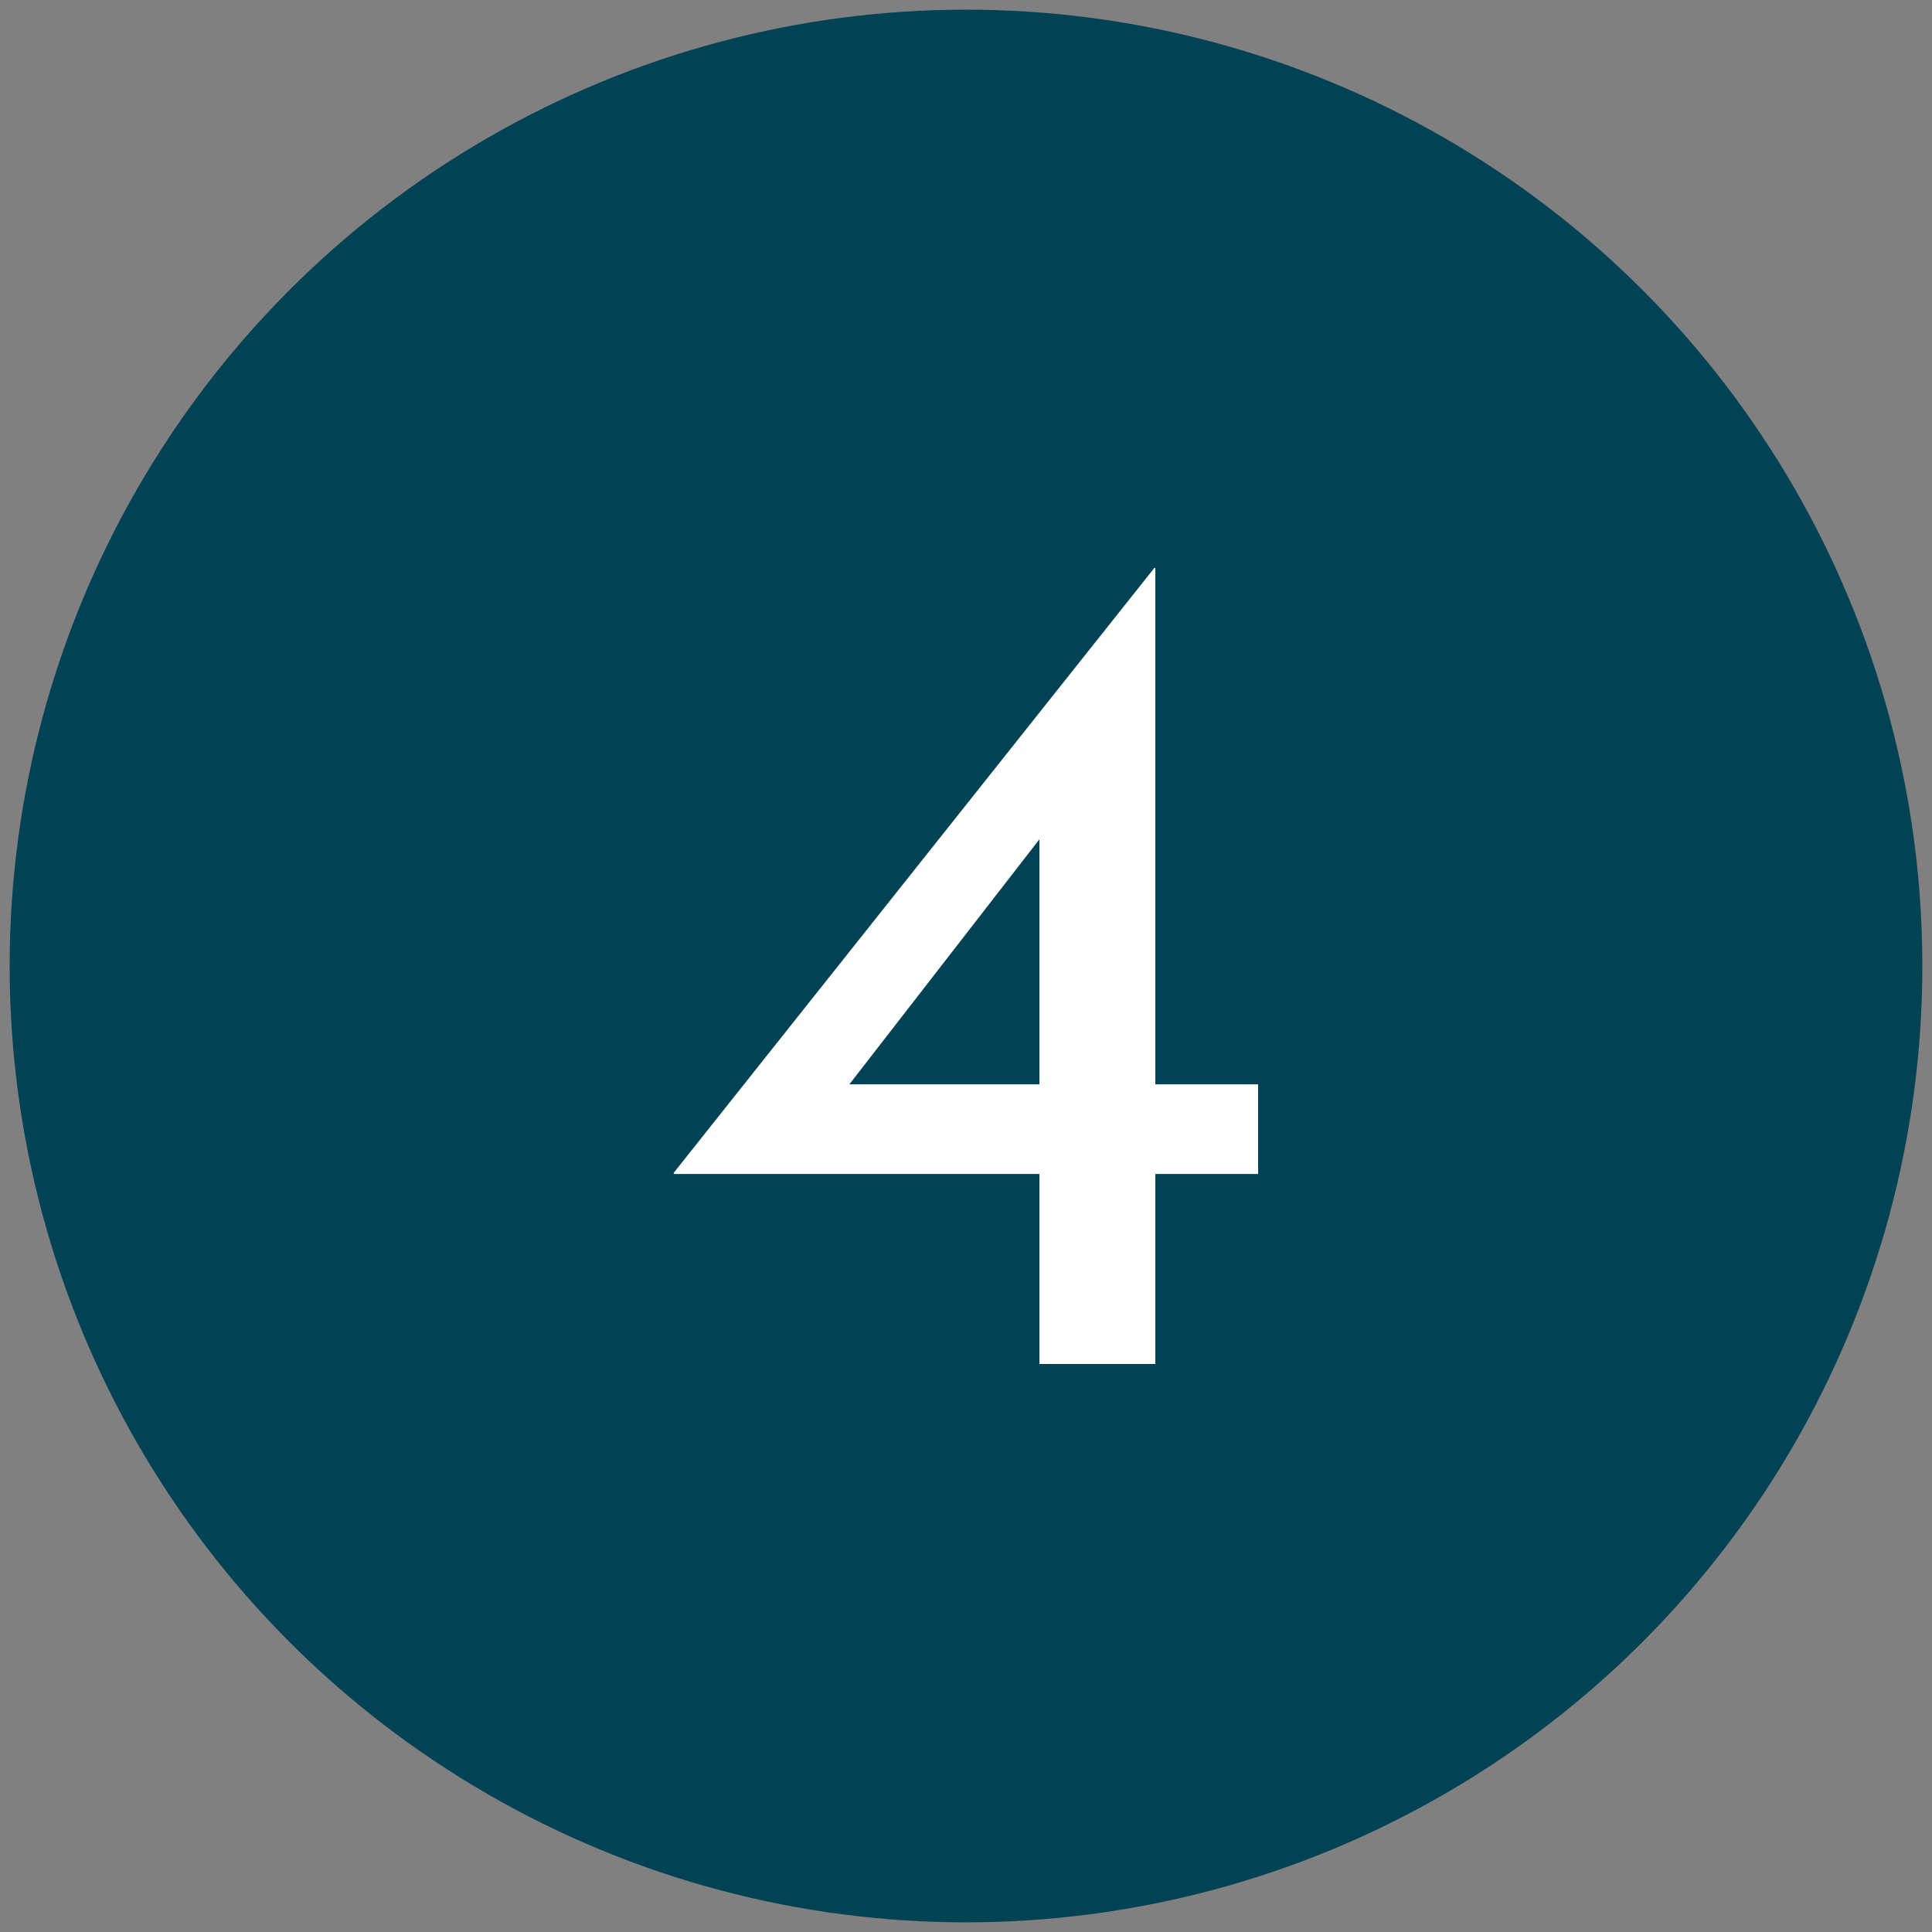
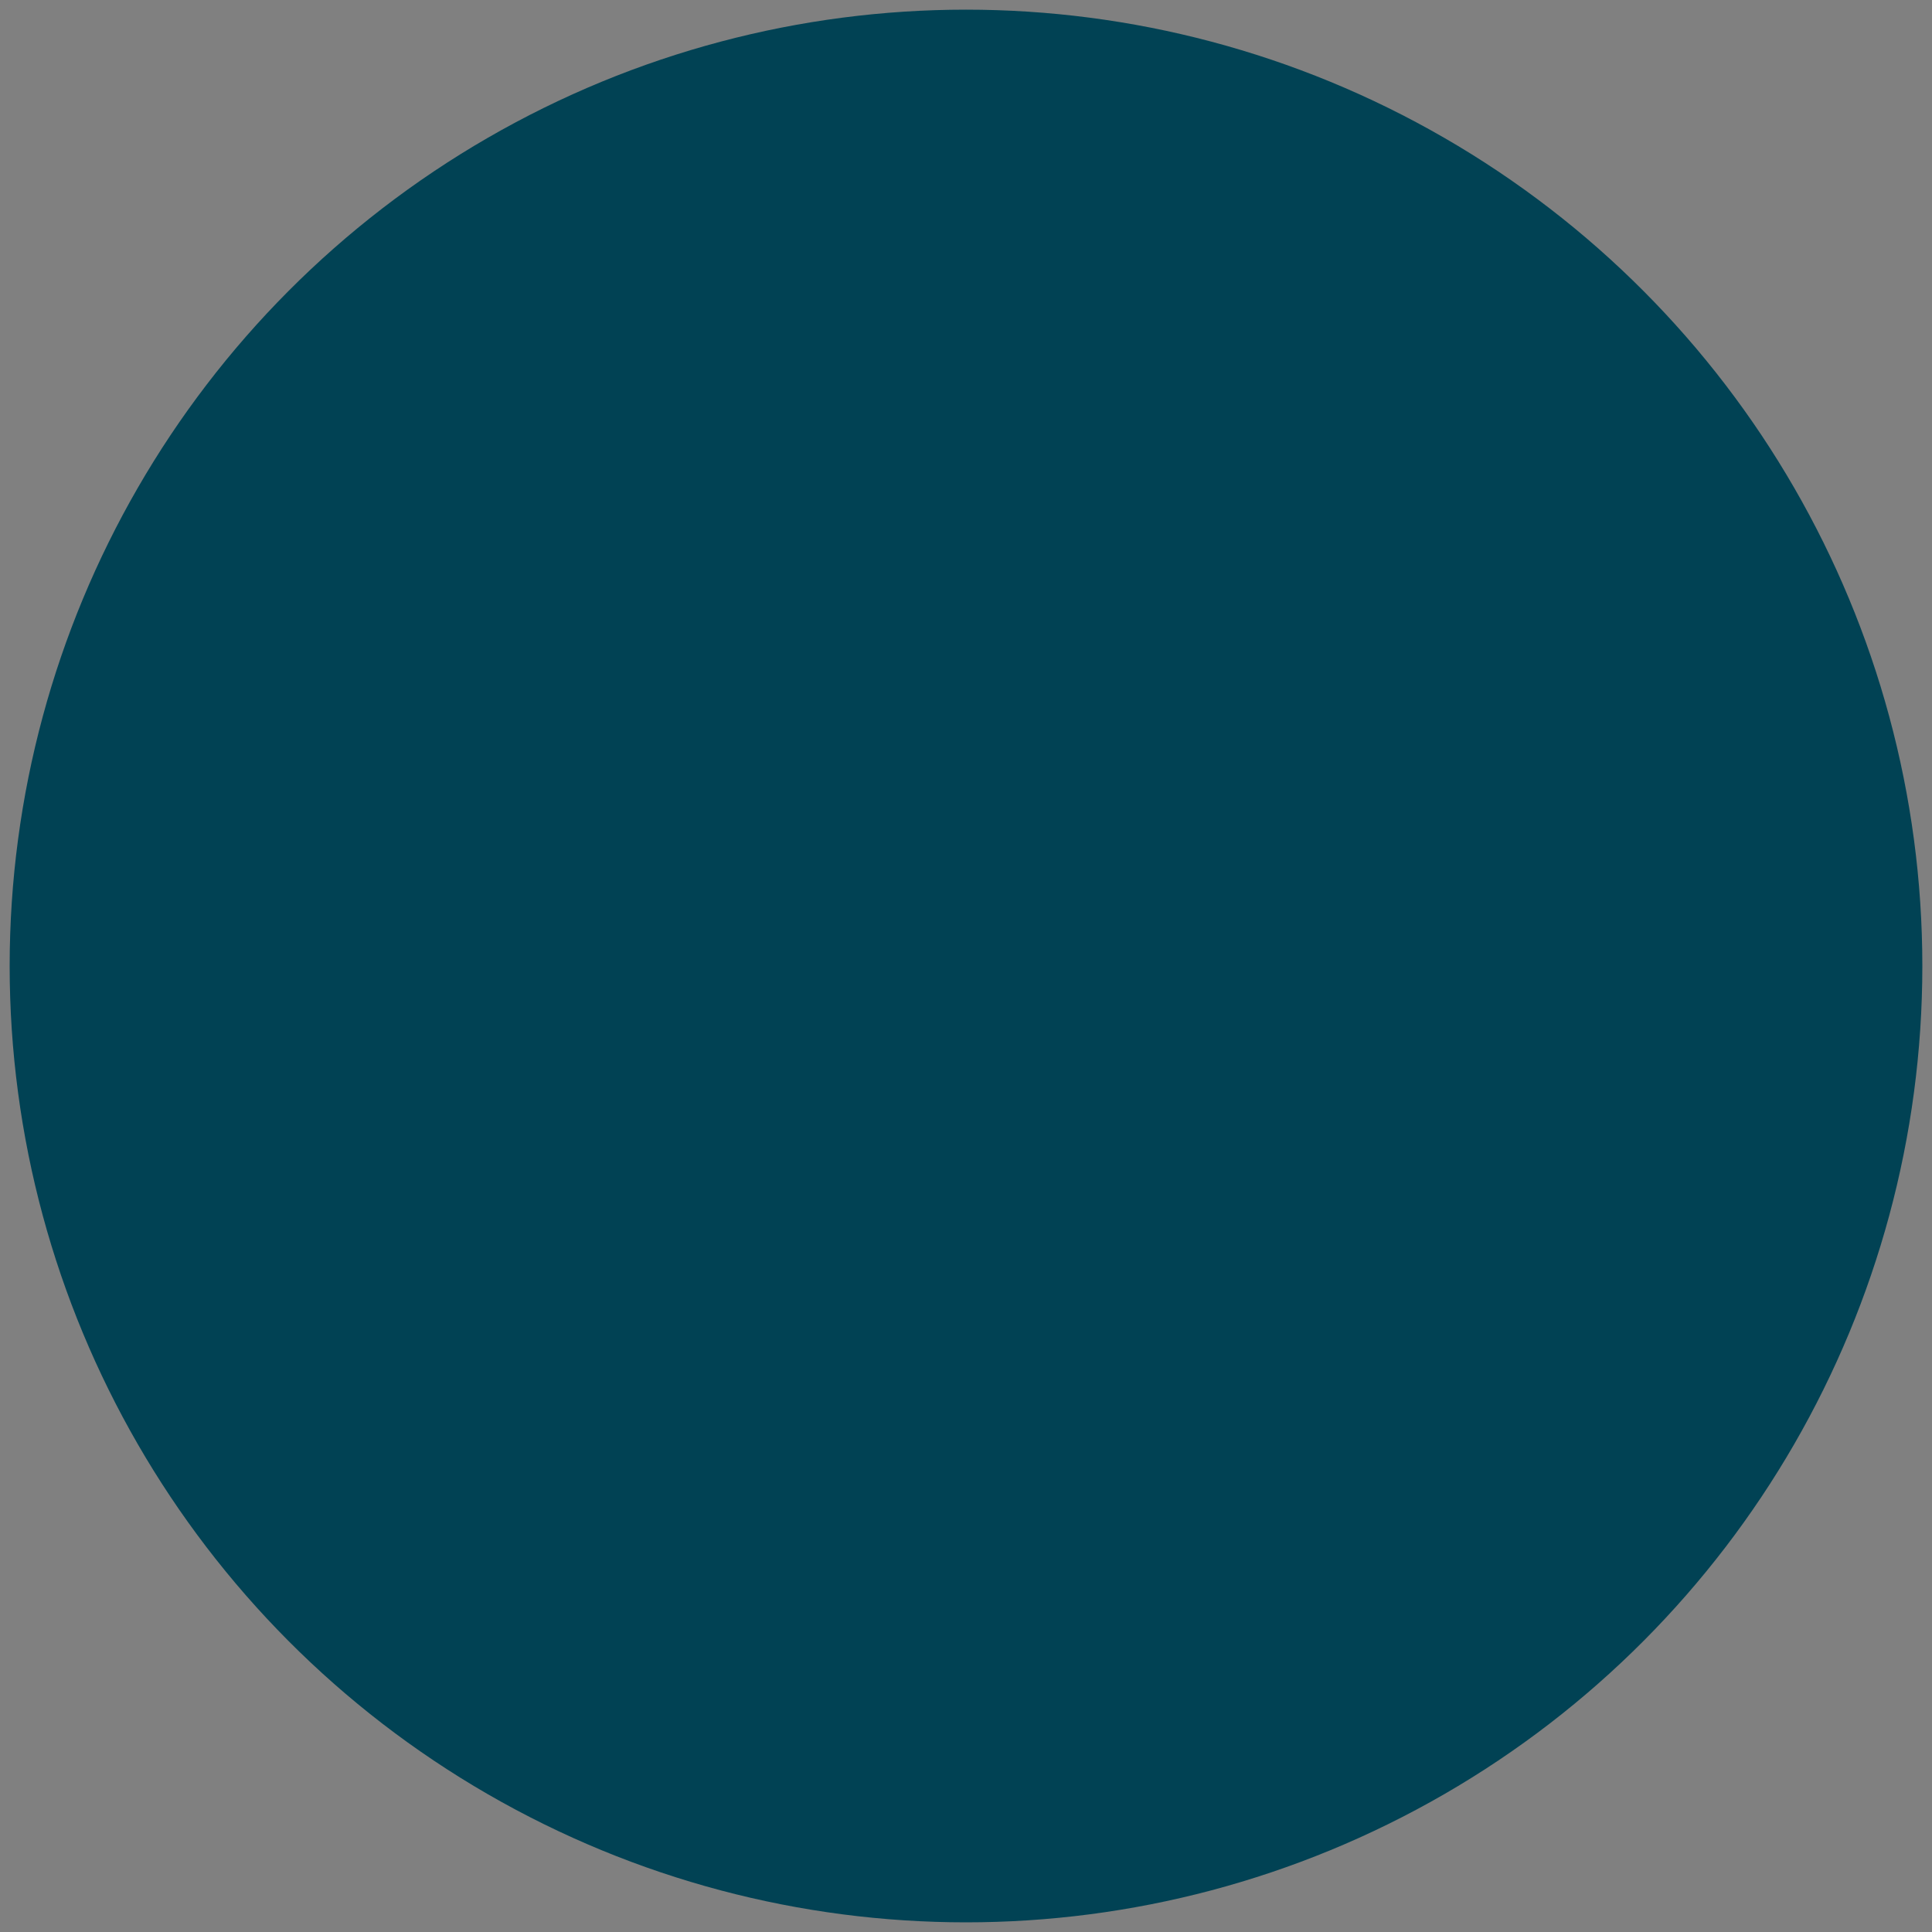
<svg xmlns="http://www.w3.org/2000/svg" viewBox="0 0 500 500">
  <rect x="0" y="0" width="500" height="500" fill="#808080" stroke="none" />
  <circle cx="250" cy="250" r="247.5" style="fill:#014254" />
-   <path d="M174.36,303.83v-.31L298.73,147H299V280.63h26.6v23.2H299V353H269V303.83ZM269,280.63V217.21l-49.19,63.42Z" style="fill:#fff" />
</svg>